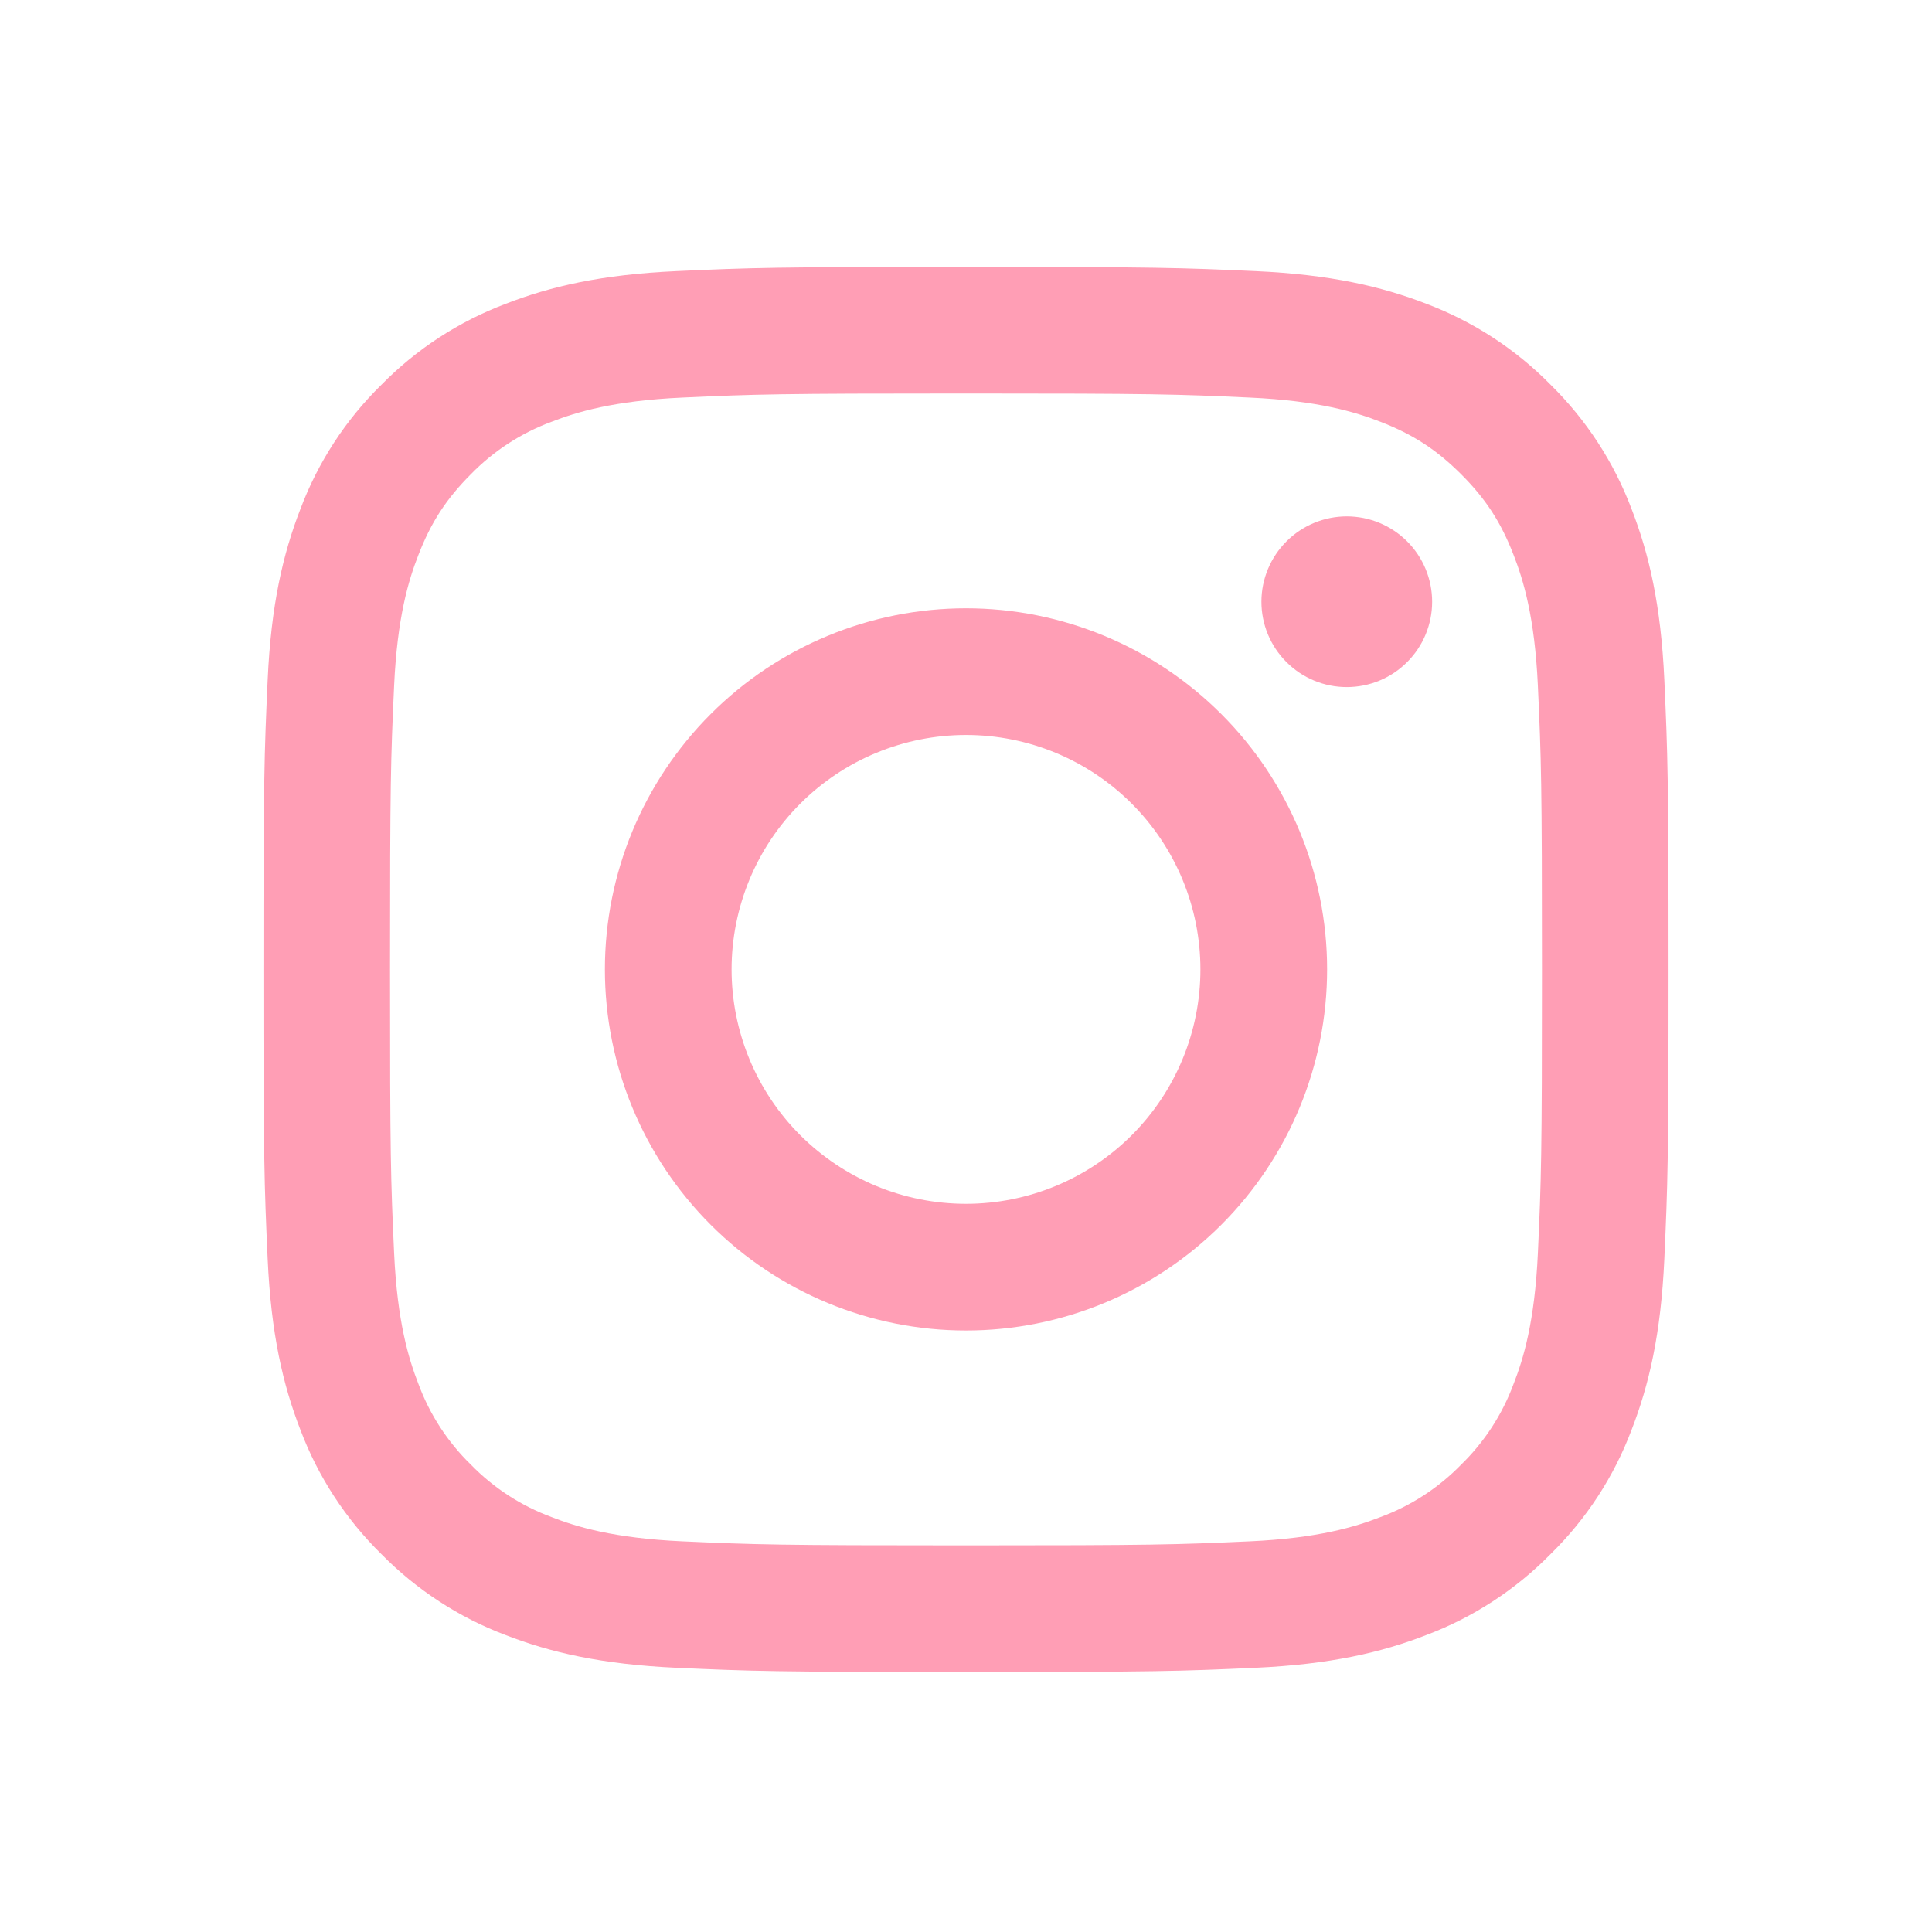
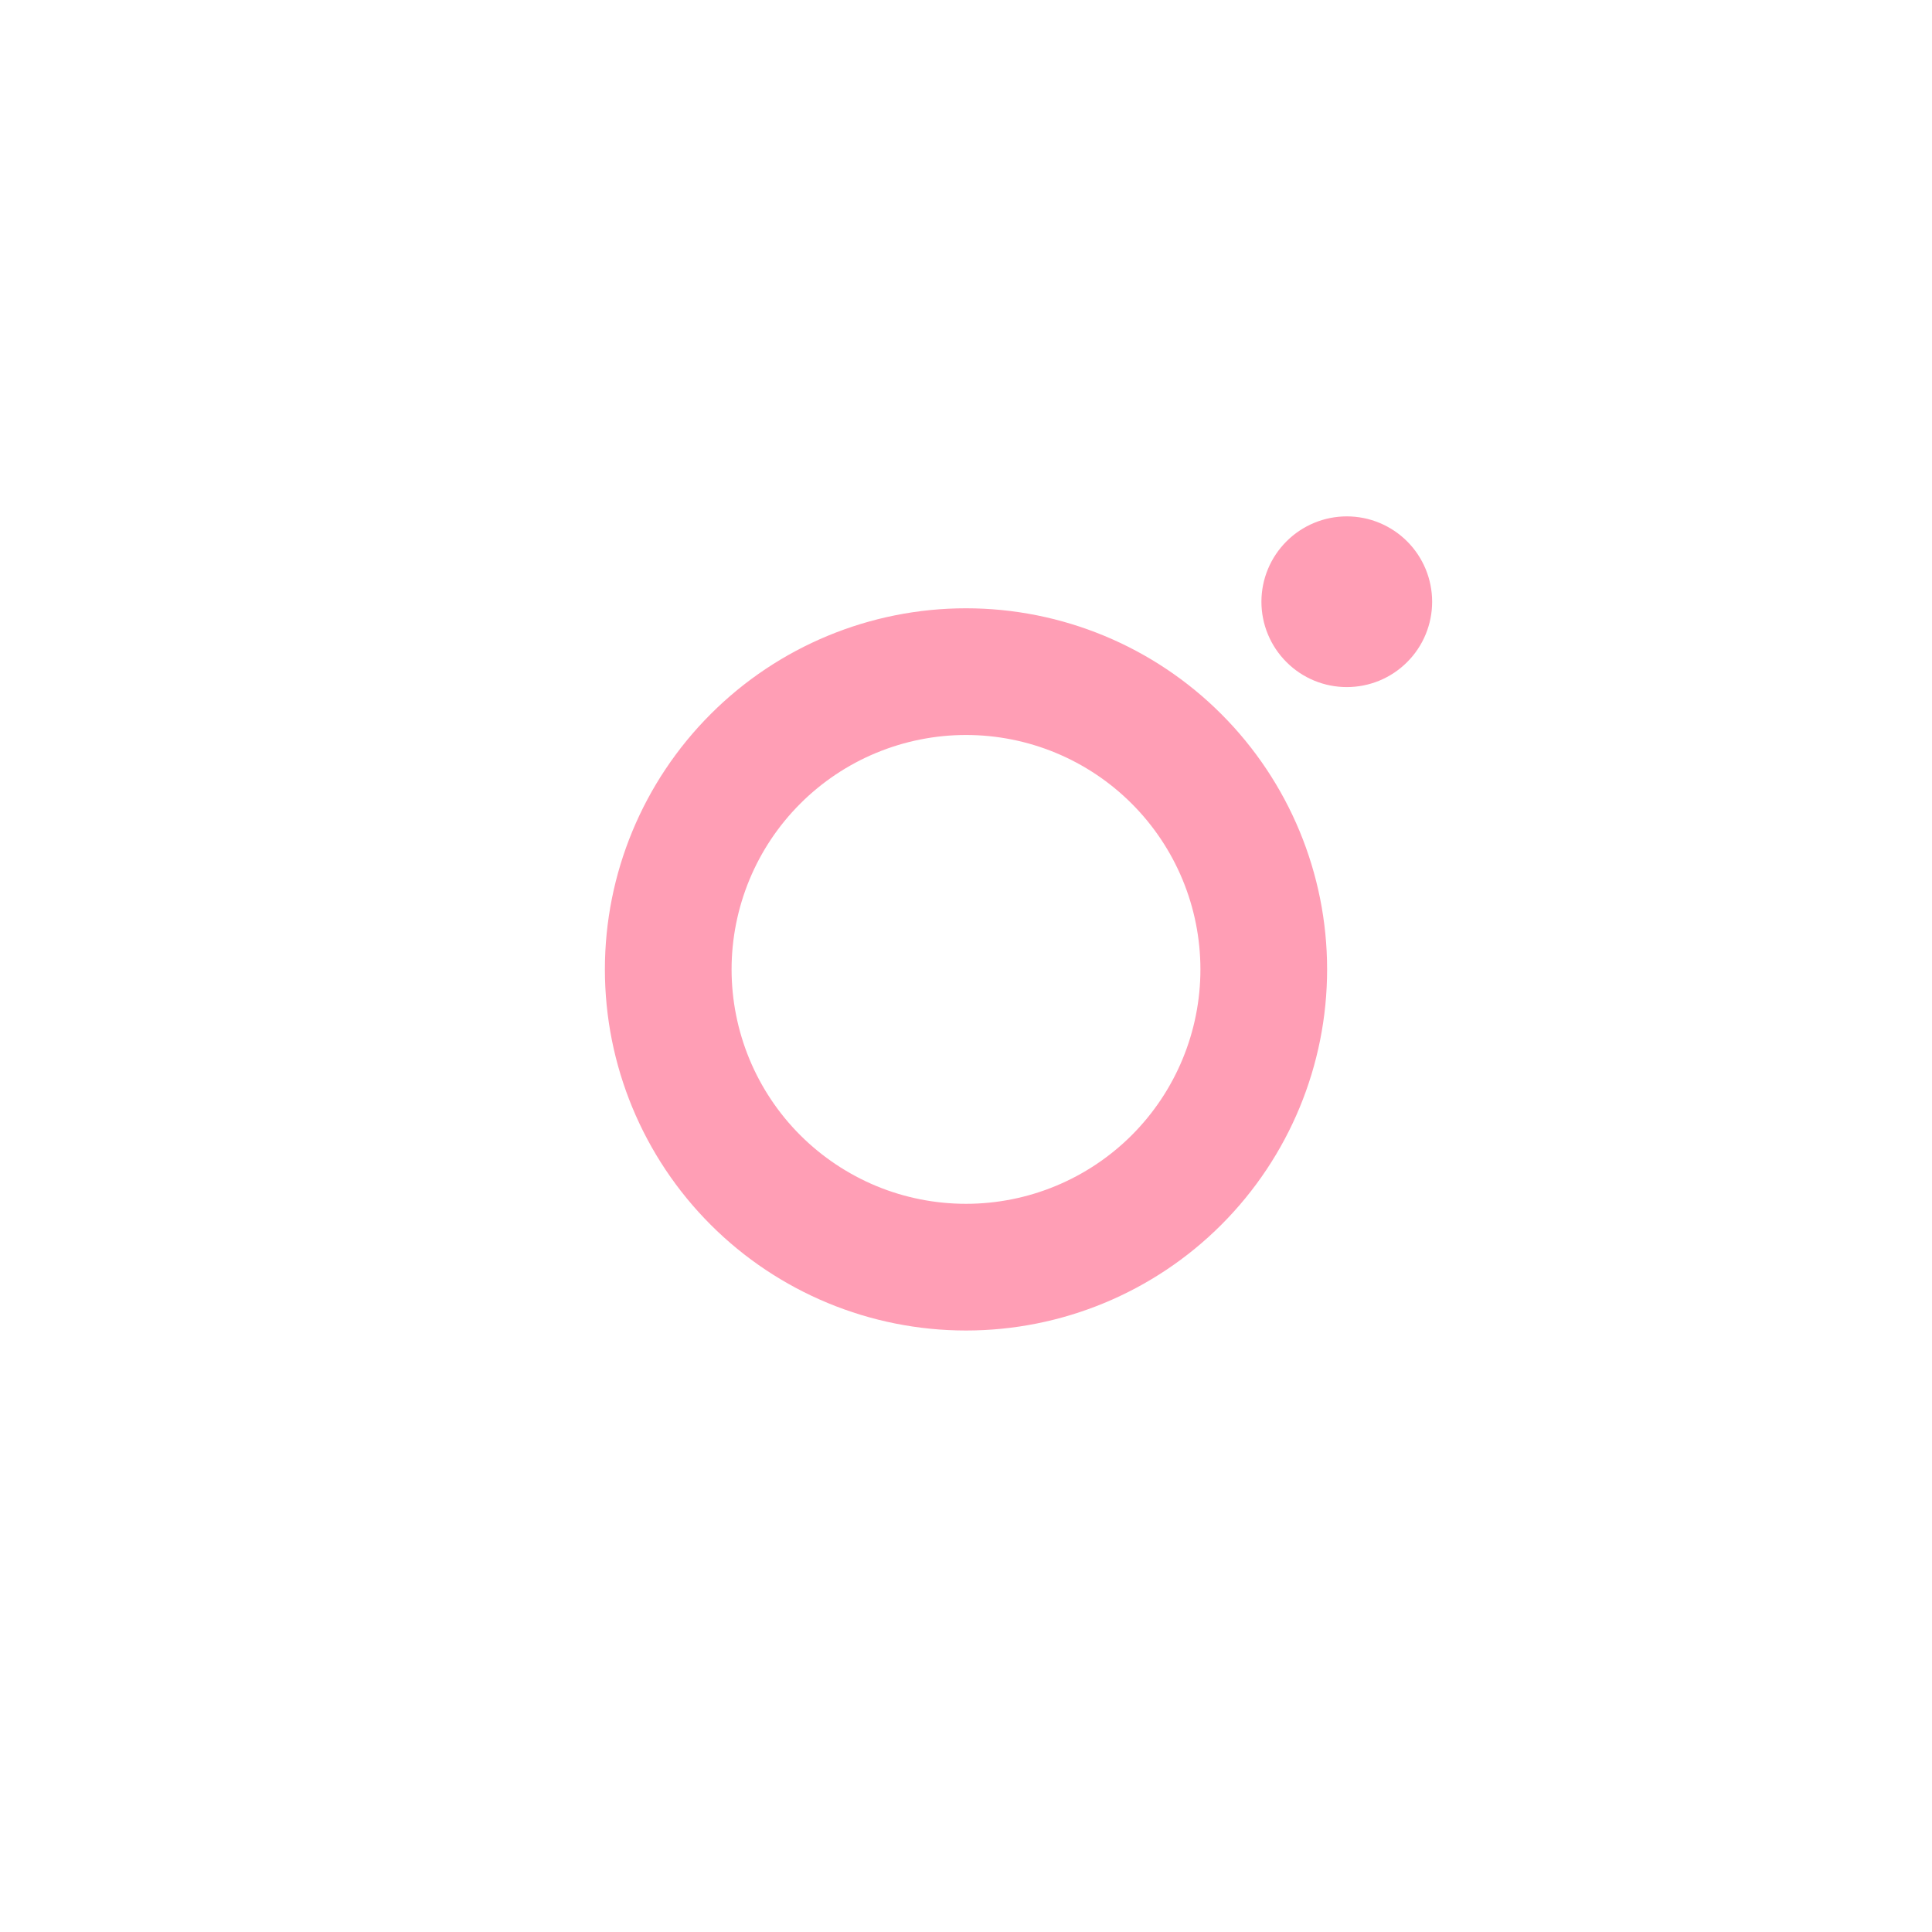
<svg xmlns="http://www.w3.org/2000/svg" width="33" height="33" viewBox="0 0 33 33" fill="none">
-   <path fill-rule="evenodd" clip-rule="evenodd" d="M16.5 4.559C13.241 4.559 12.833 4.572 11.553 4.631C10.275 4.689 9.402 4.892 8.639 5.189C7.839 5.49 7.114 5.962 6.514 6.573C5.903 7.172 5.431 7.897 5.13 8.698C4.834 9.461 4.63 10.335 4.572 11.612C4.514 12.891 4.5 13.299 4.5 16.559C4.5 19.819 4.514 20.226 4.572 21.506C4.63 22.783 4.834 23.656 5.13 24.419C5.431 25.219 5.903 25.945 6.514 26.545C7.114 27.155 7.839 27.628 8.639 27.929C9.402 28.225 10.275 28.428 11.553 28.487C12.833 28.545 13.241 28.559 16.5 28.559C19.759 28.559 20.167 28.545 21.447 28.487C22.725 28.428 23.598 28.225 24.361 27.928C25.161 27.627 25.886 27.155 26.486 26.544C27.097 25.945 27.569 25.22 27.87 24.419C28.166 23.656 28.37 22.783 28.428 21.506C28.486 20.226 28.5 19.818 28.5 16.559C28.5 13.299 28.486 12.891 28.428 11.611C28.37 10.334 28.166 9.461 27.87 8.698C27.568 7.897 27.096 7.172 26.486 6.572C25.886 5.962 25.161 5.49 24.361 5.188C23.598 4.893 22.724 4.689 21.446 4.631C20.167 4.573 19.76 4.559 16.5 4.559ZM16.5 6.721C19.704 6.721 20.084 6.733 21.35 6.791C22.519 6.844 23.154 7.039 23.578 7.204C24.138 7.421 24.538 7.682 24.958 8.101C25.378 8.521 25.638 8.921 25.854 9.481C26.019 9.904 26.214 10.539 26.268 11.709C26.326 12.975 26.338 13.355 26.338 16.559C26.338 19.763 26.326 20.143 26.268 21.408C26.214 22.578 26.02 23.213 25.854 23.636C25.662 24.157 25.356 24.629 24.958 25.016C24.57 25.415 24.099 25.721 23.578 25.913C23.154 26.078 22.519 26.273 21.35 26.327C20.084 26.384 19.705 26.396 16.5 26.396C13.295 26.396 12.916 26.384 11.65 26.327C10.481 26.273 9.846 26.079 9.422 25.913C8.901 25.721 8.43 25.415 8.042 25.016C7.644 24.629 7.338 24.157 7.146 23.636C6.981 23.213 6.786 22.578 6.732 21.408C6.674 20.143 6.662 19.763 6.662 16.559C6.662 13.355 6.674 12.975 6.732 11.709C6.786 10.539 6.98 9.904 7.146 9.481C7.362 8.921 7.623 8.521 8.042 8.101C8.43 7.703 8.901 7.396 9.422 7.204C9.846 7.039 10.481 6.844 11.65 6.791C12.916 6.733 13.296 6.721 16.5 6.721Z" fill="#FF9EB5" />
  <path fill-rule="evenodd" clip-rule="evenodd" d="M16.5 20.562C15.974 20.562 15.454 20.459 14.968 20.258C14.482 20.056 14.041 19.761 13.669 19.39C13.297 19.018 13.002 18.576 12.801 18.091C12.6 17.605 12.496 17.084 12.496 16.558C12.496 16.032 12.6 15.512 12.801 15.026C13.002 14.54 13.297 14.099 13.669 13.727C14.041 13.355 14.482 13.06 14.968 12.859C15.454 12.658 15.974 12.554 16.5 12.554C17.562 12.554 18.58 12.976 19.331 13.727C20.082 14.478 20.504 15.496 20.504 16.558C20.504 17.62 20.082 18.639 19.331 19.39C18.58 20.14 17.562 20.562 16.5 20.562ZM16.5 10.39C14.864 10.39 13.295 11.04 12.139 12.197C10.982 13.354 10.332 14.922 10.332 16.558C10.332 18.194 10.982 19.763 12.139 20.92C13.295 22.076 14.864 22.726 16.5 22.726C18.136 22.726 19.705 22.076 20.861 20.92C22.018 19.763 22.668 18.194 22.668 16.558C22.668 14.922 22.018 13.354 20.861 12.197C19.705 11.04 18.136 10.39 16.5 10.39ZM24.462 10.278C24.462 10.665 24.309 11.036 24.035 11.309C23.762 11.583 23.391 11.736 23.004 11.736C22.618 11.736 22.247 11.583 21.974 11.309C21.7 11.036 21.546 10.665 21.546 10.278C21.546 9.892 21.7 9.521 21.974 9.247C22.247 8.974 22.618 8.82 23.004 8.82C23.391 8.82 23.762 8.974 24.035 9.247C24.309 9.521 24.462 9.892 24.462 10.278Z" fill="#FF9EB5" />
</svg>